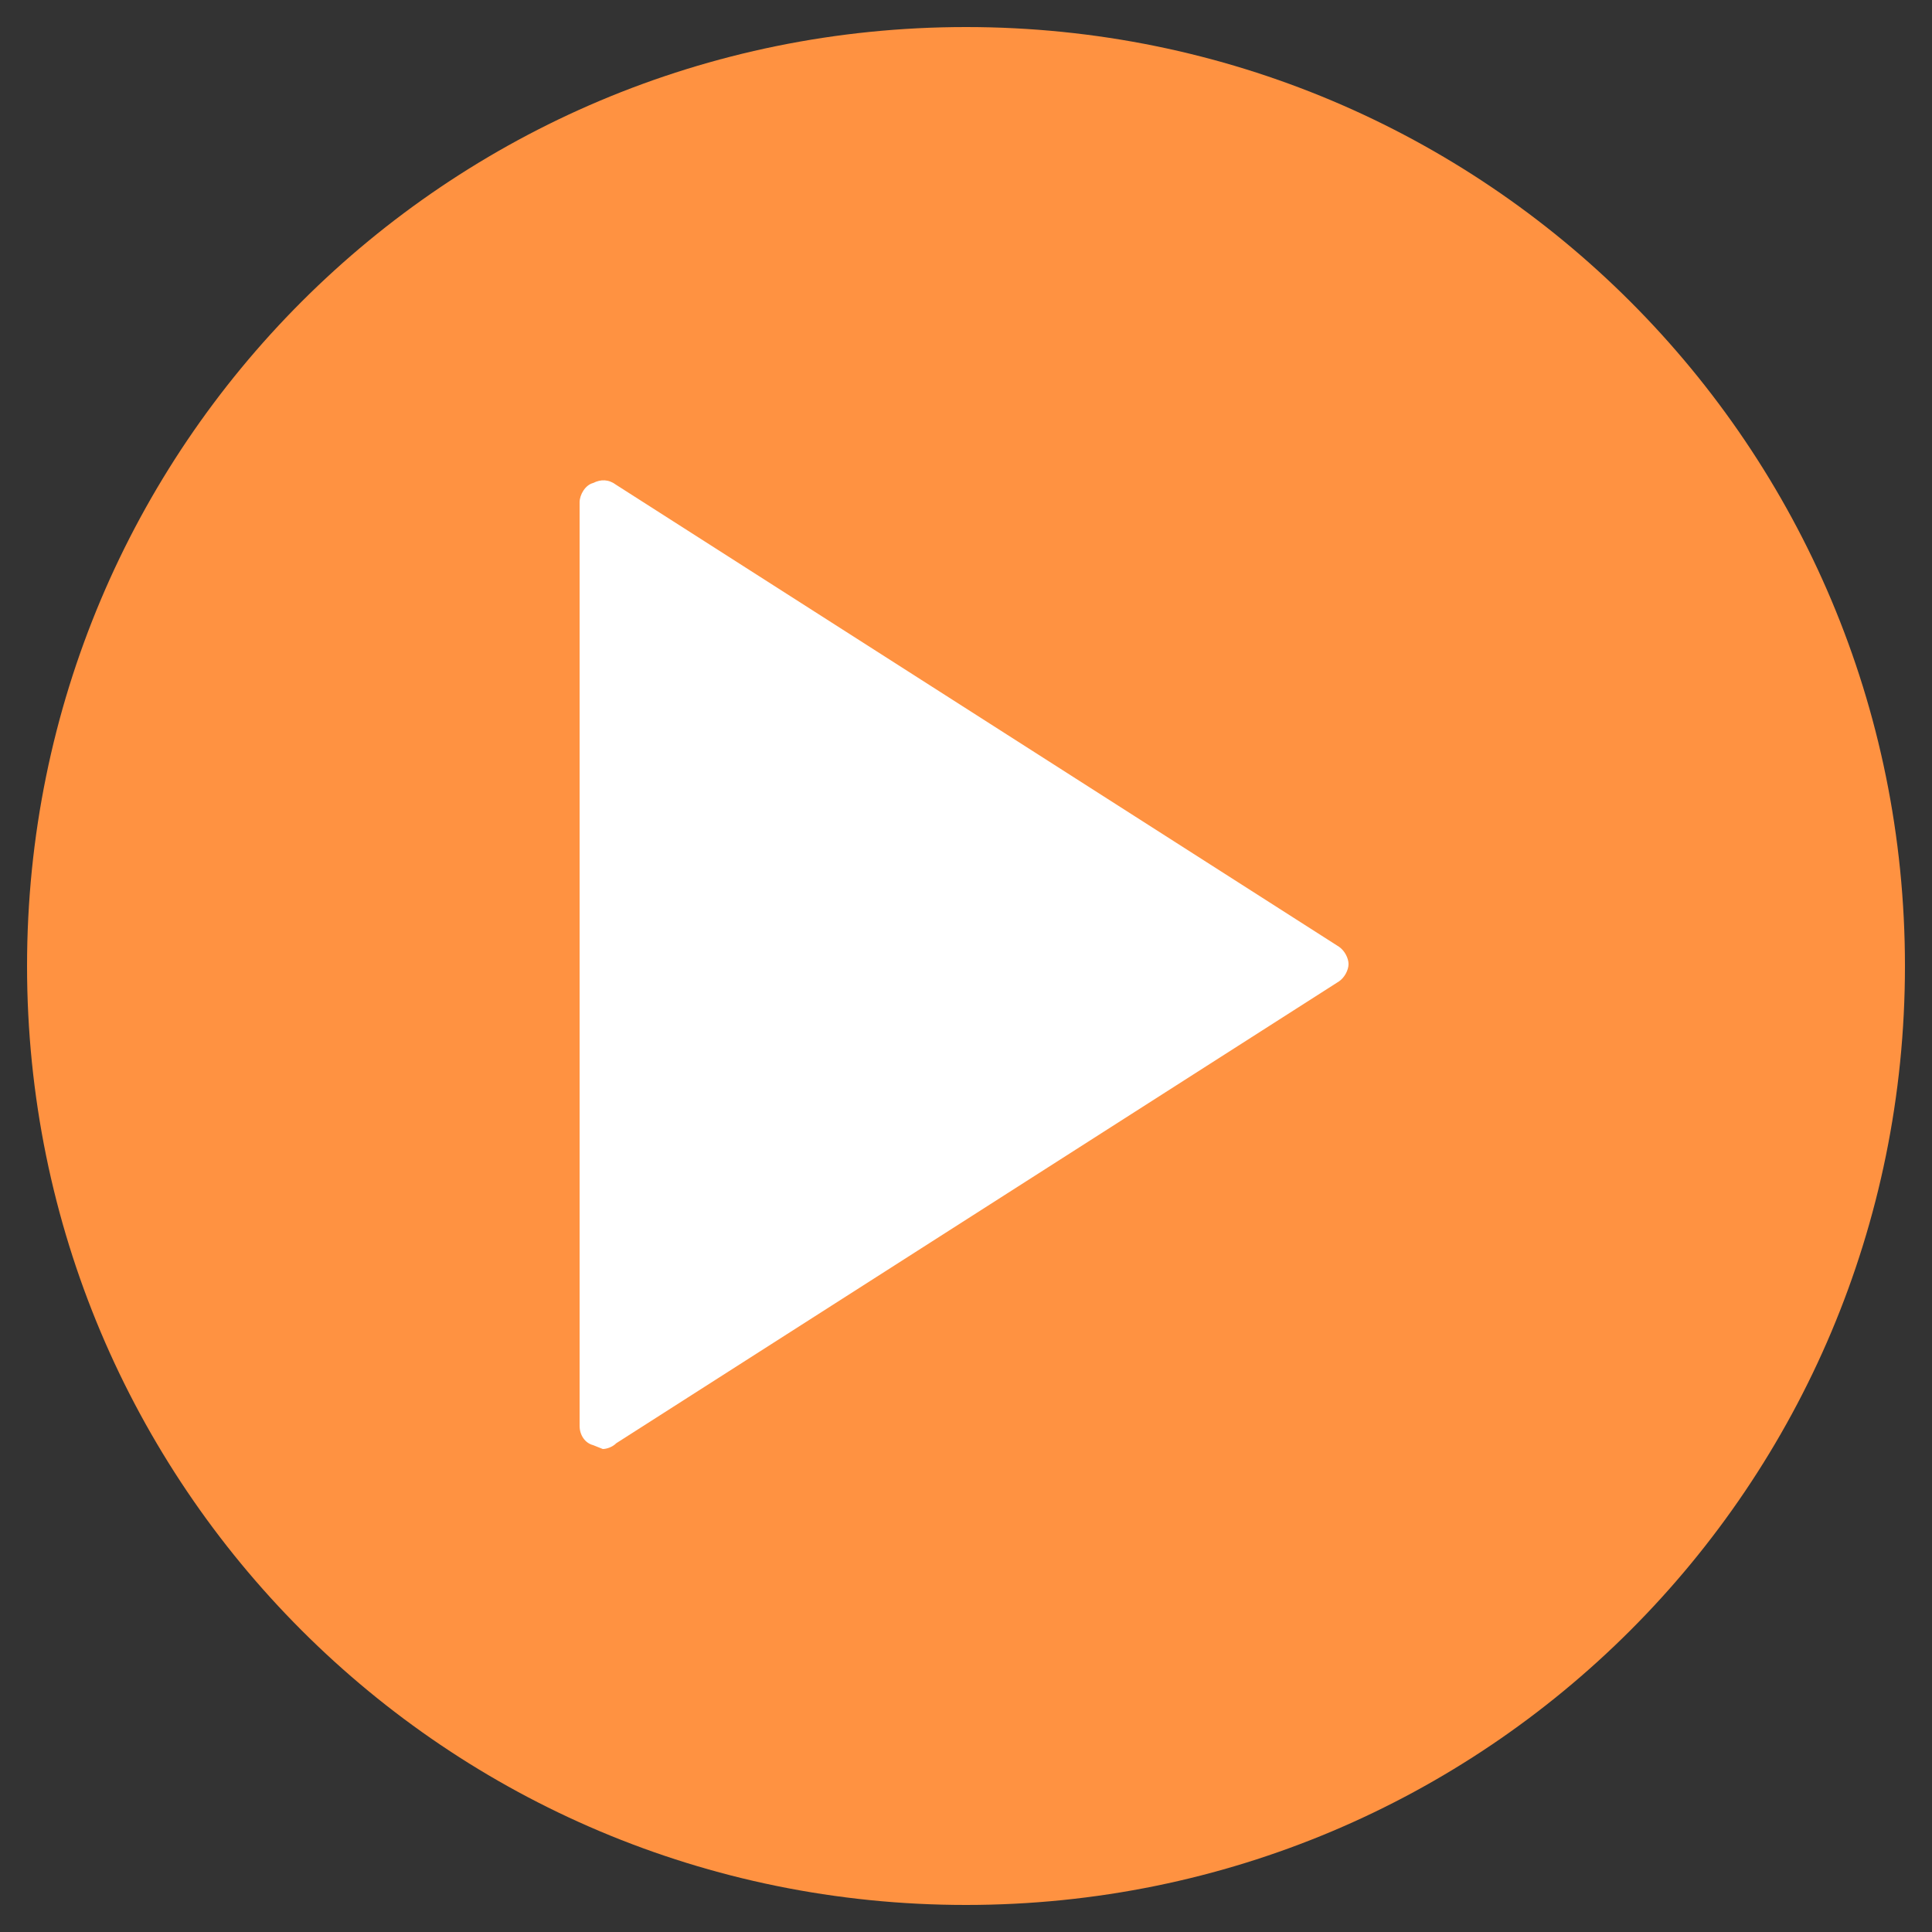
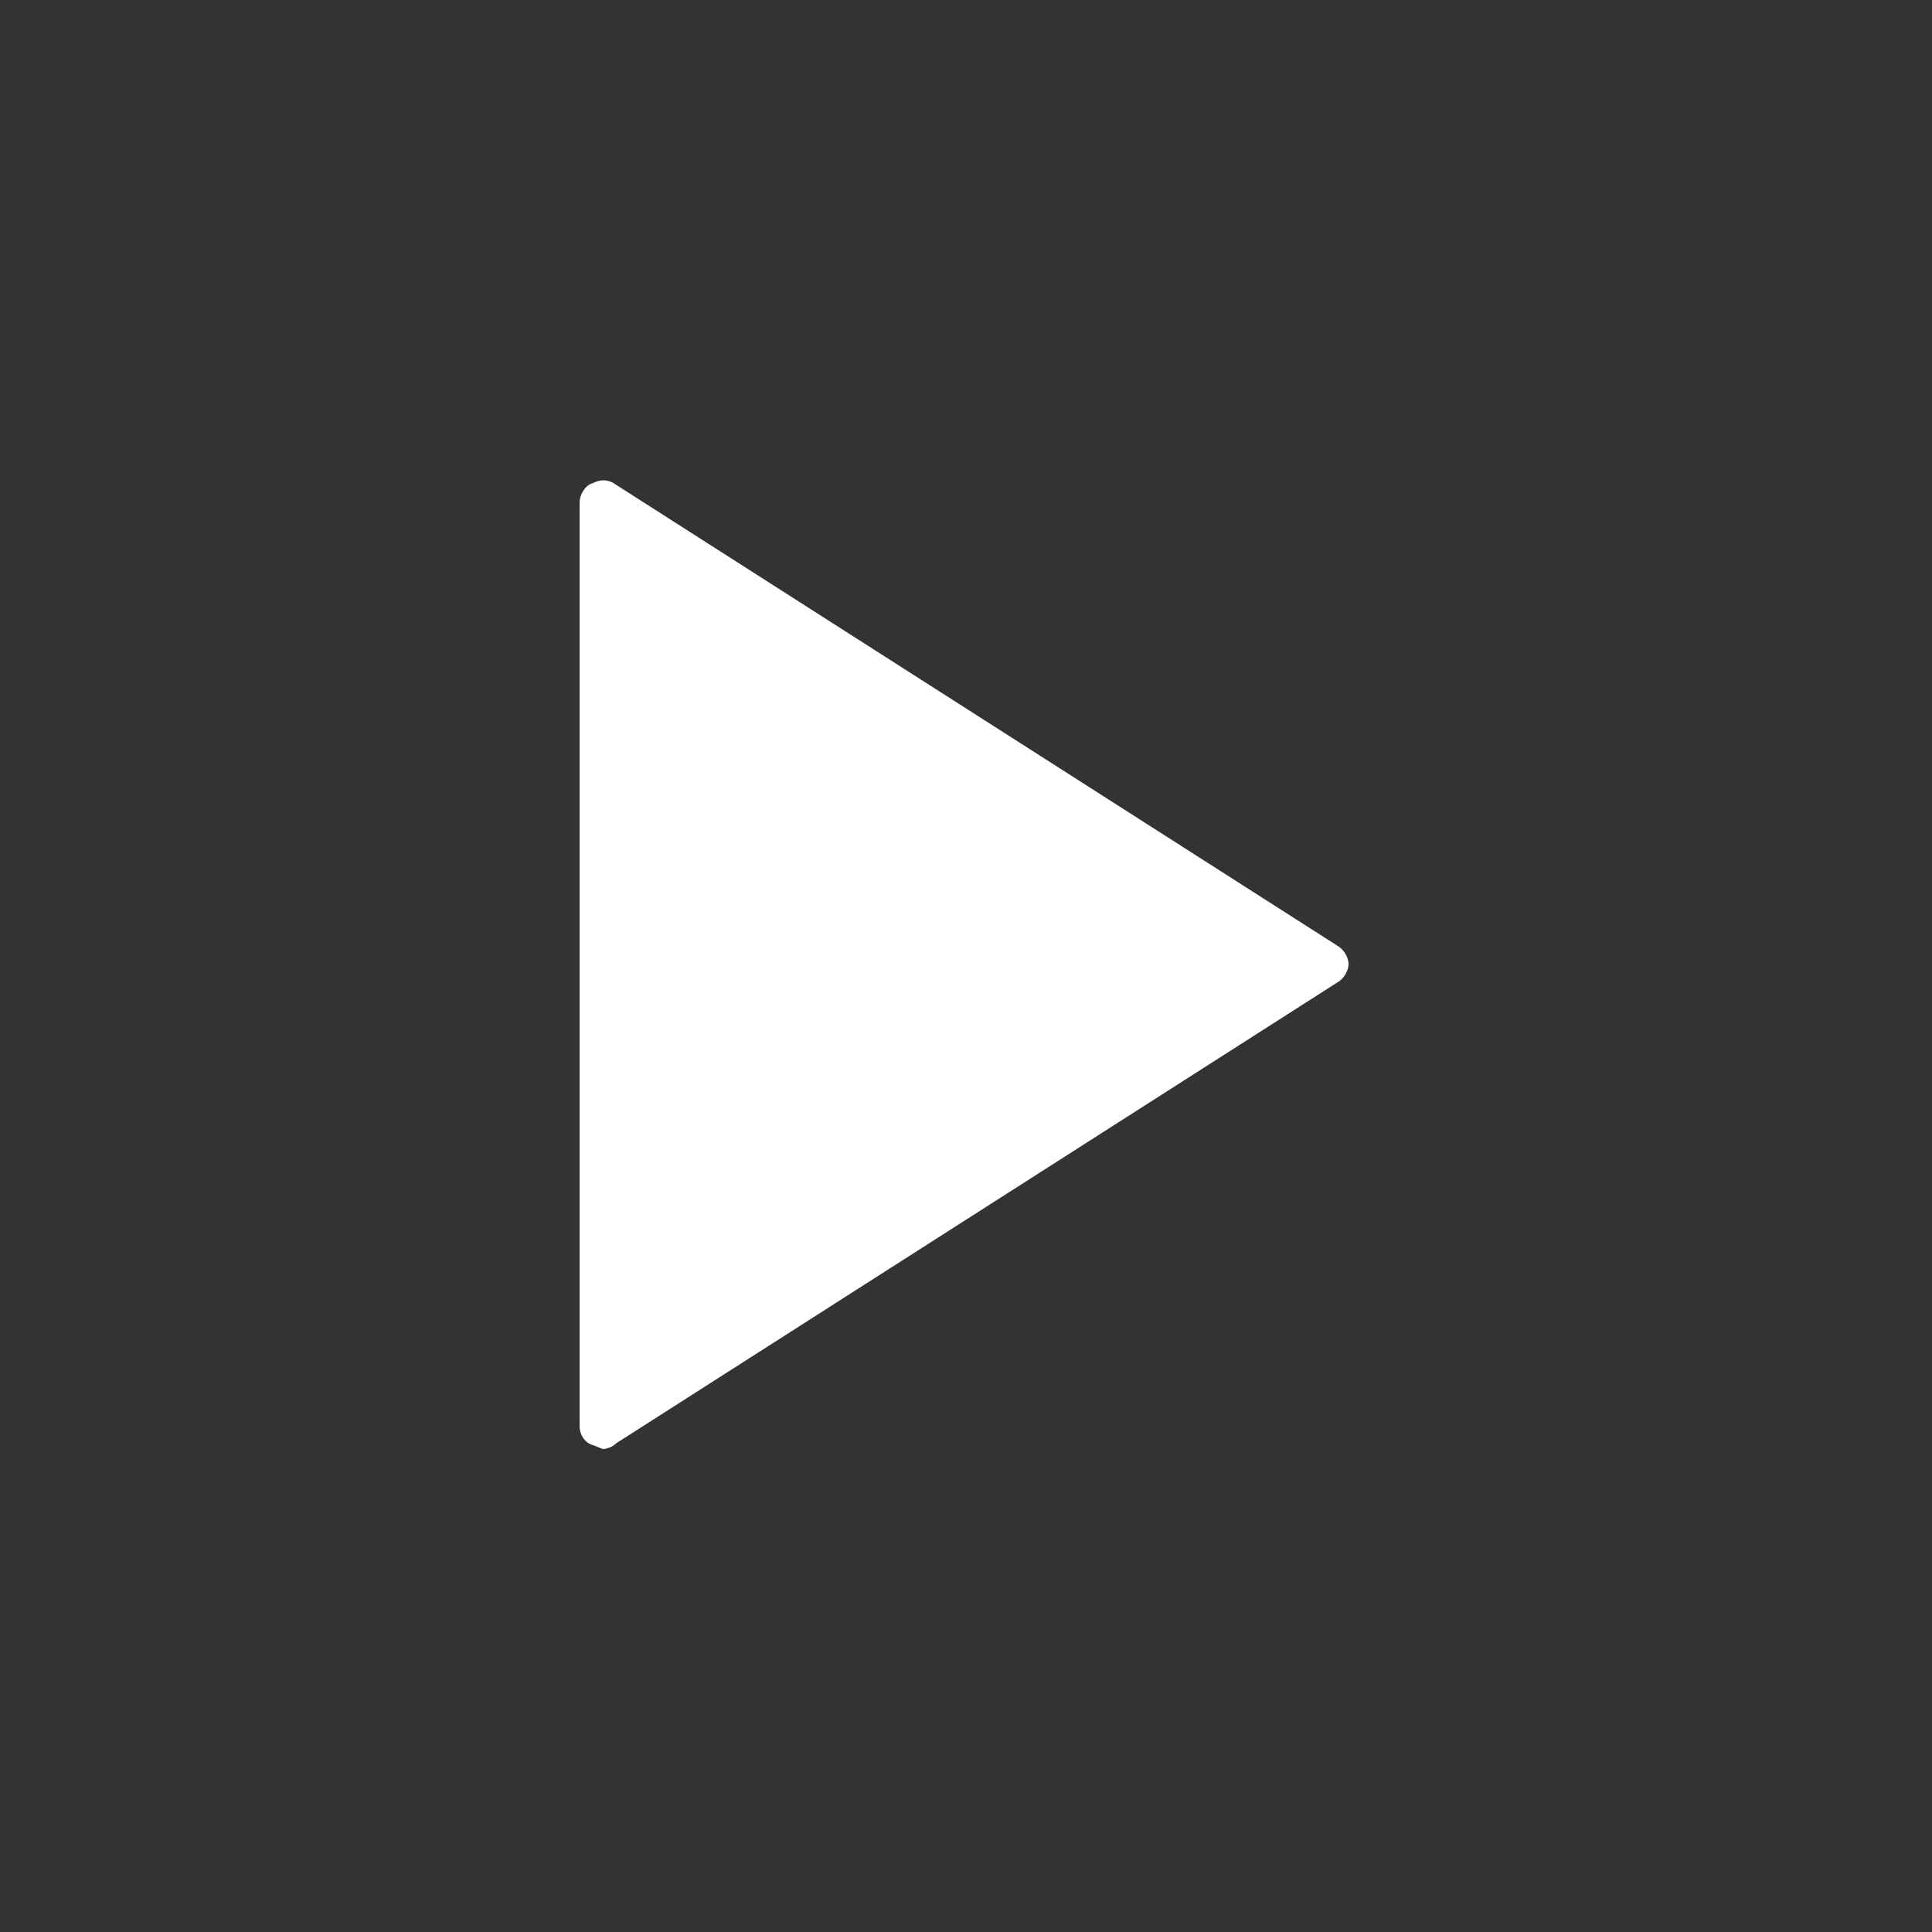
<svg xmlns="http://www.w3.org/2000/svg" version="1.2" viewBox="0 0 100 100" width="100" height="100">
  <rect x="0" y="0" width="100" height="100" fill="#333333" stroke="none" />
  <style>.a{fill:#ff9241}.b{fill:#fff}</style>
-   <path class="a" d="m50 98.6c-26.9 0-48.6-21.7-48.6-48.6 0-26.9 21.7-48.6 48.6-48.6 26.9 0 48.6 21.7 48.6 48.6 0 26.9-21.7 48.6-48.6 48.6z" />
  <path class="b" d="m30.7 25c0.4-0.2 0.8-0.2 1.2 0.1l37.4 23.9c0.3 0.2 0.5 0.6 0.5 0.9 0 0.3-0.2 0.7-0.5 0.9l-37.4 23.9c-0.2 0.2-0.5 0.3-0.7 0.3l-0.5-0.2c-0.4-0.1-0.7-0.5-0.7-1v-47.8c0-0.4 0.3-0.9 0.7-1z" />
</svg>